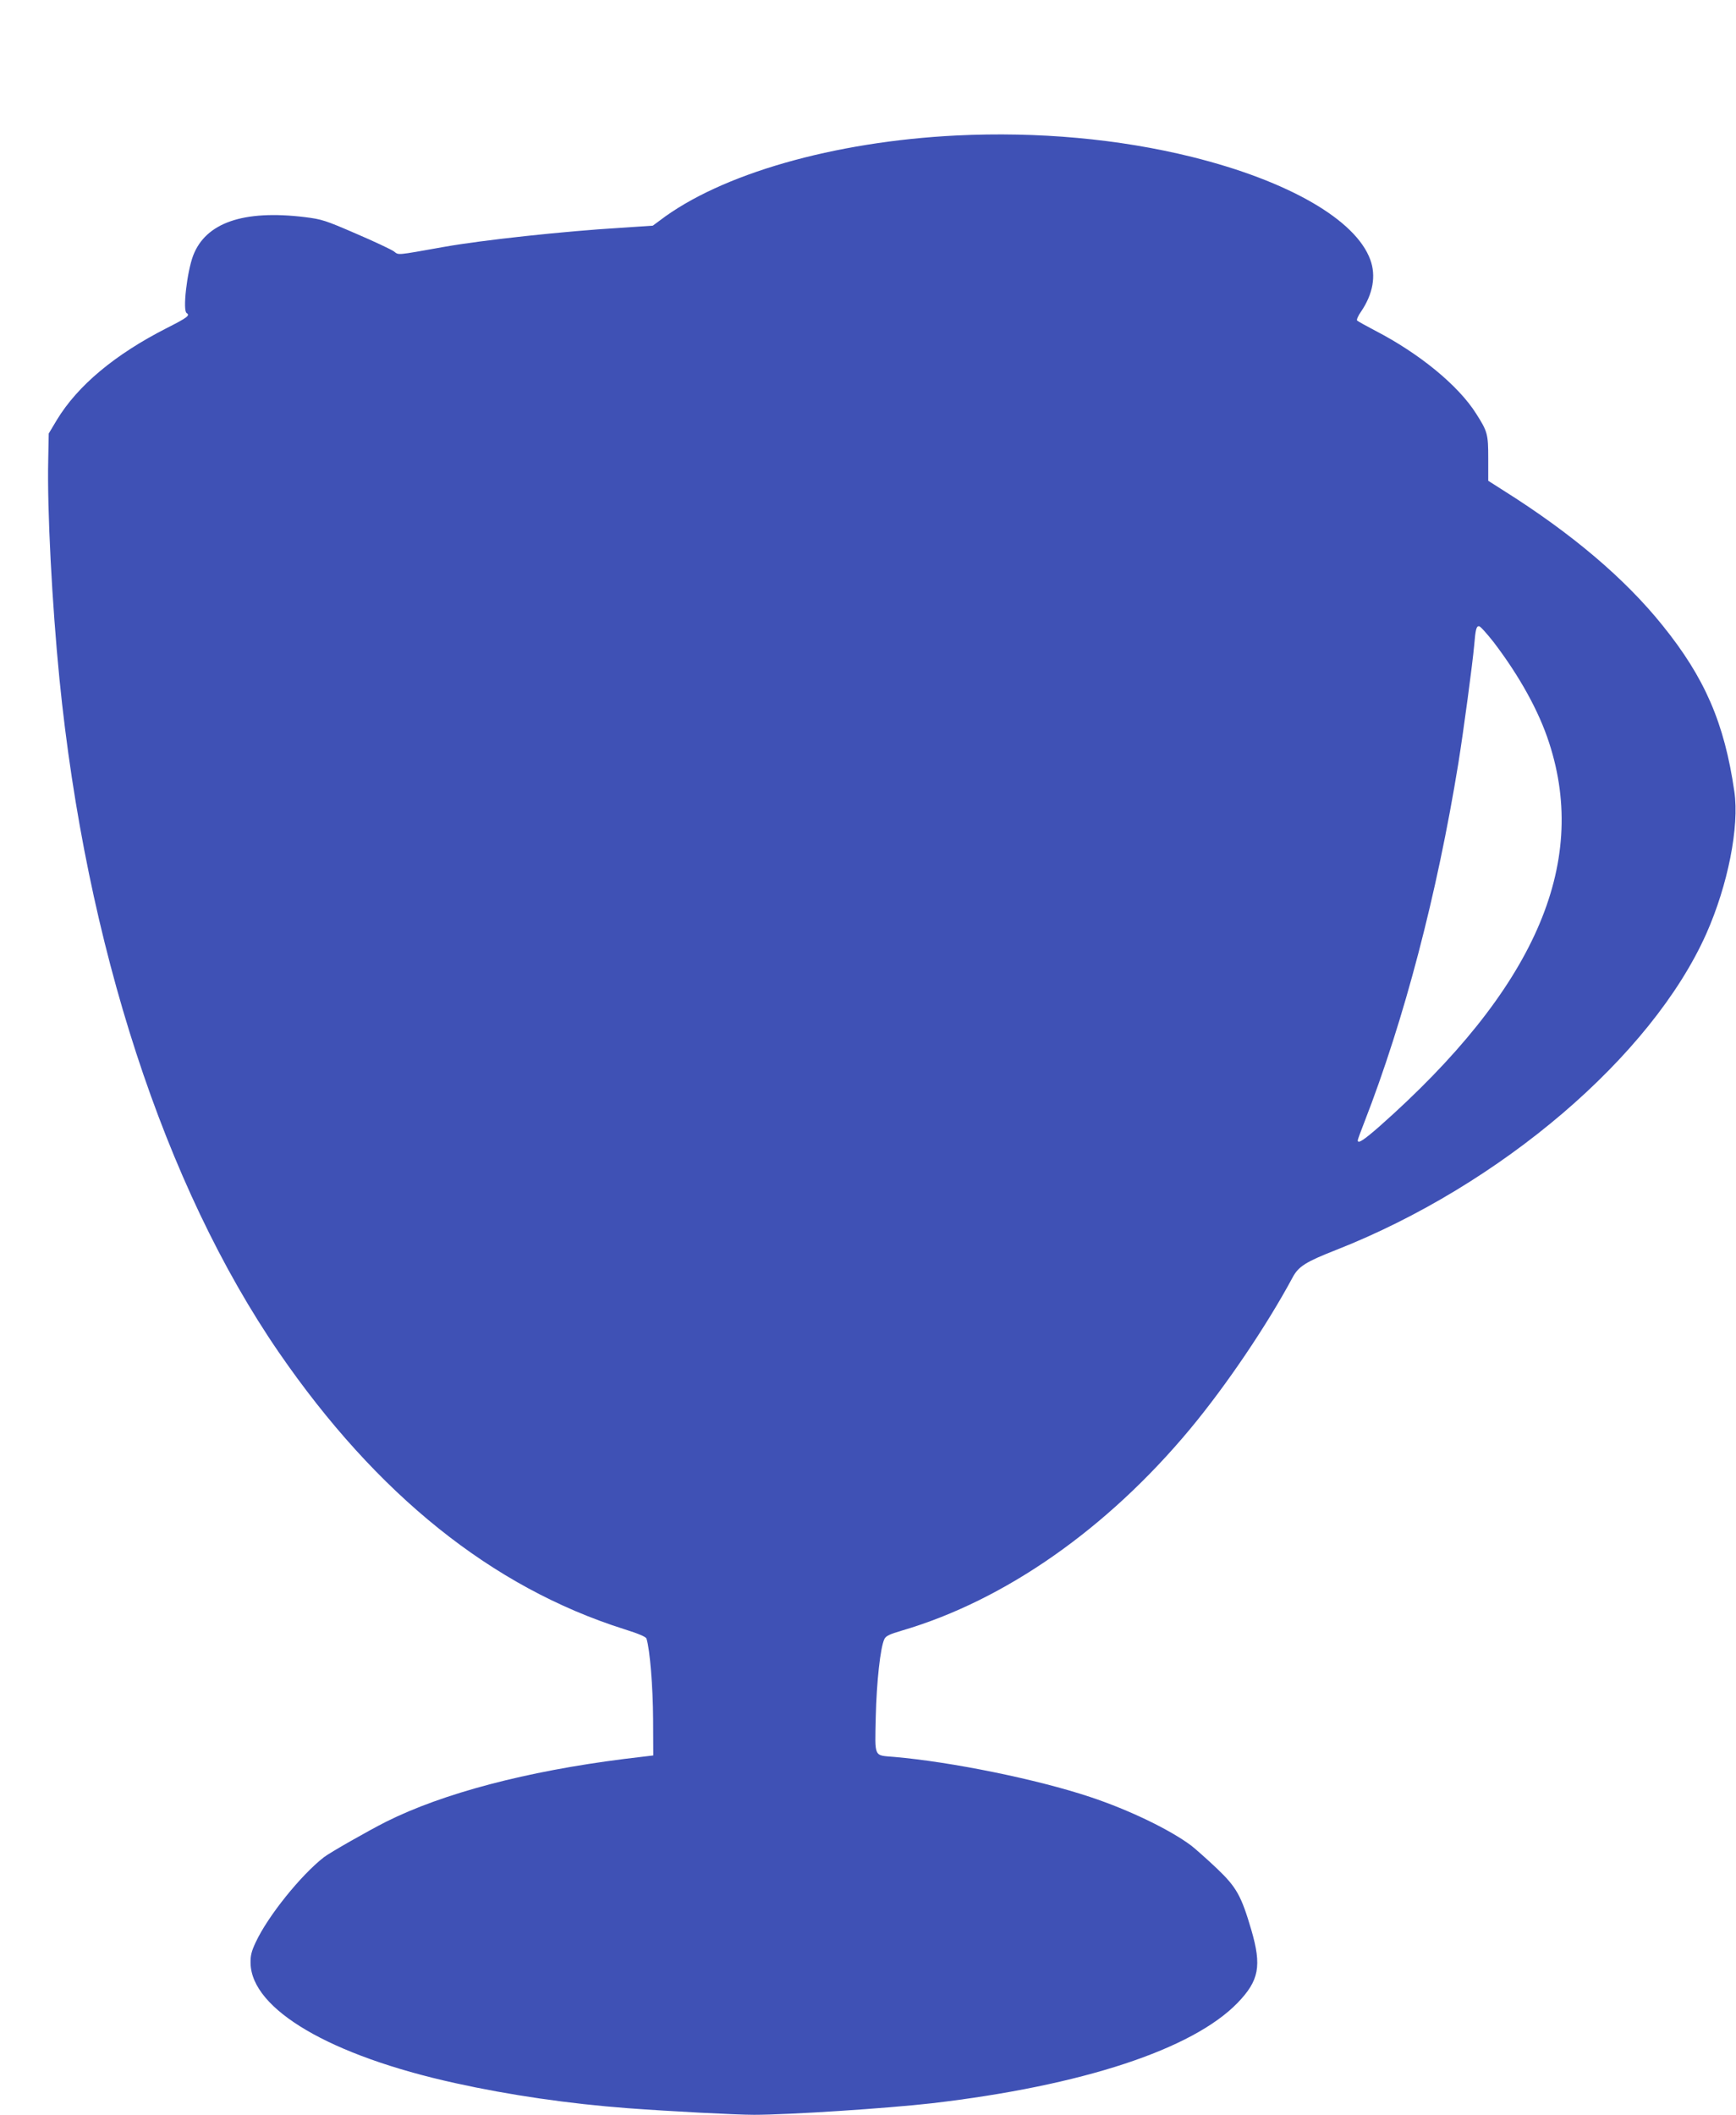
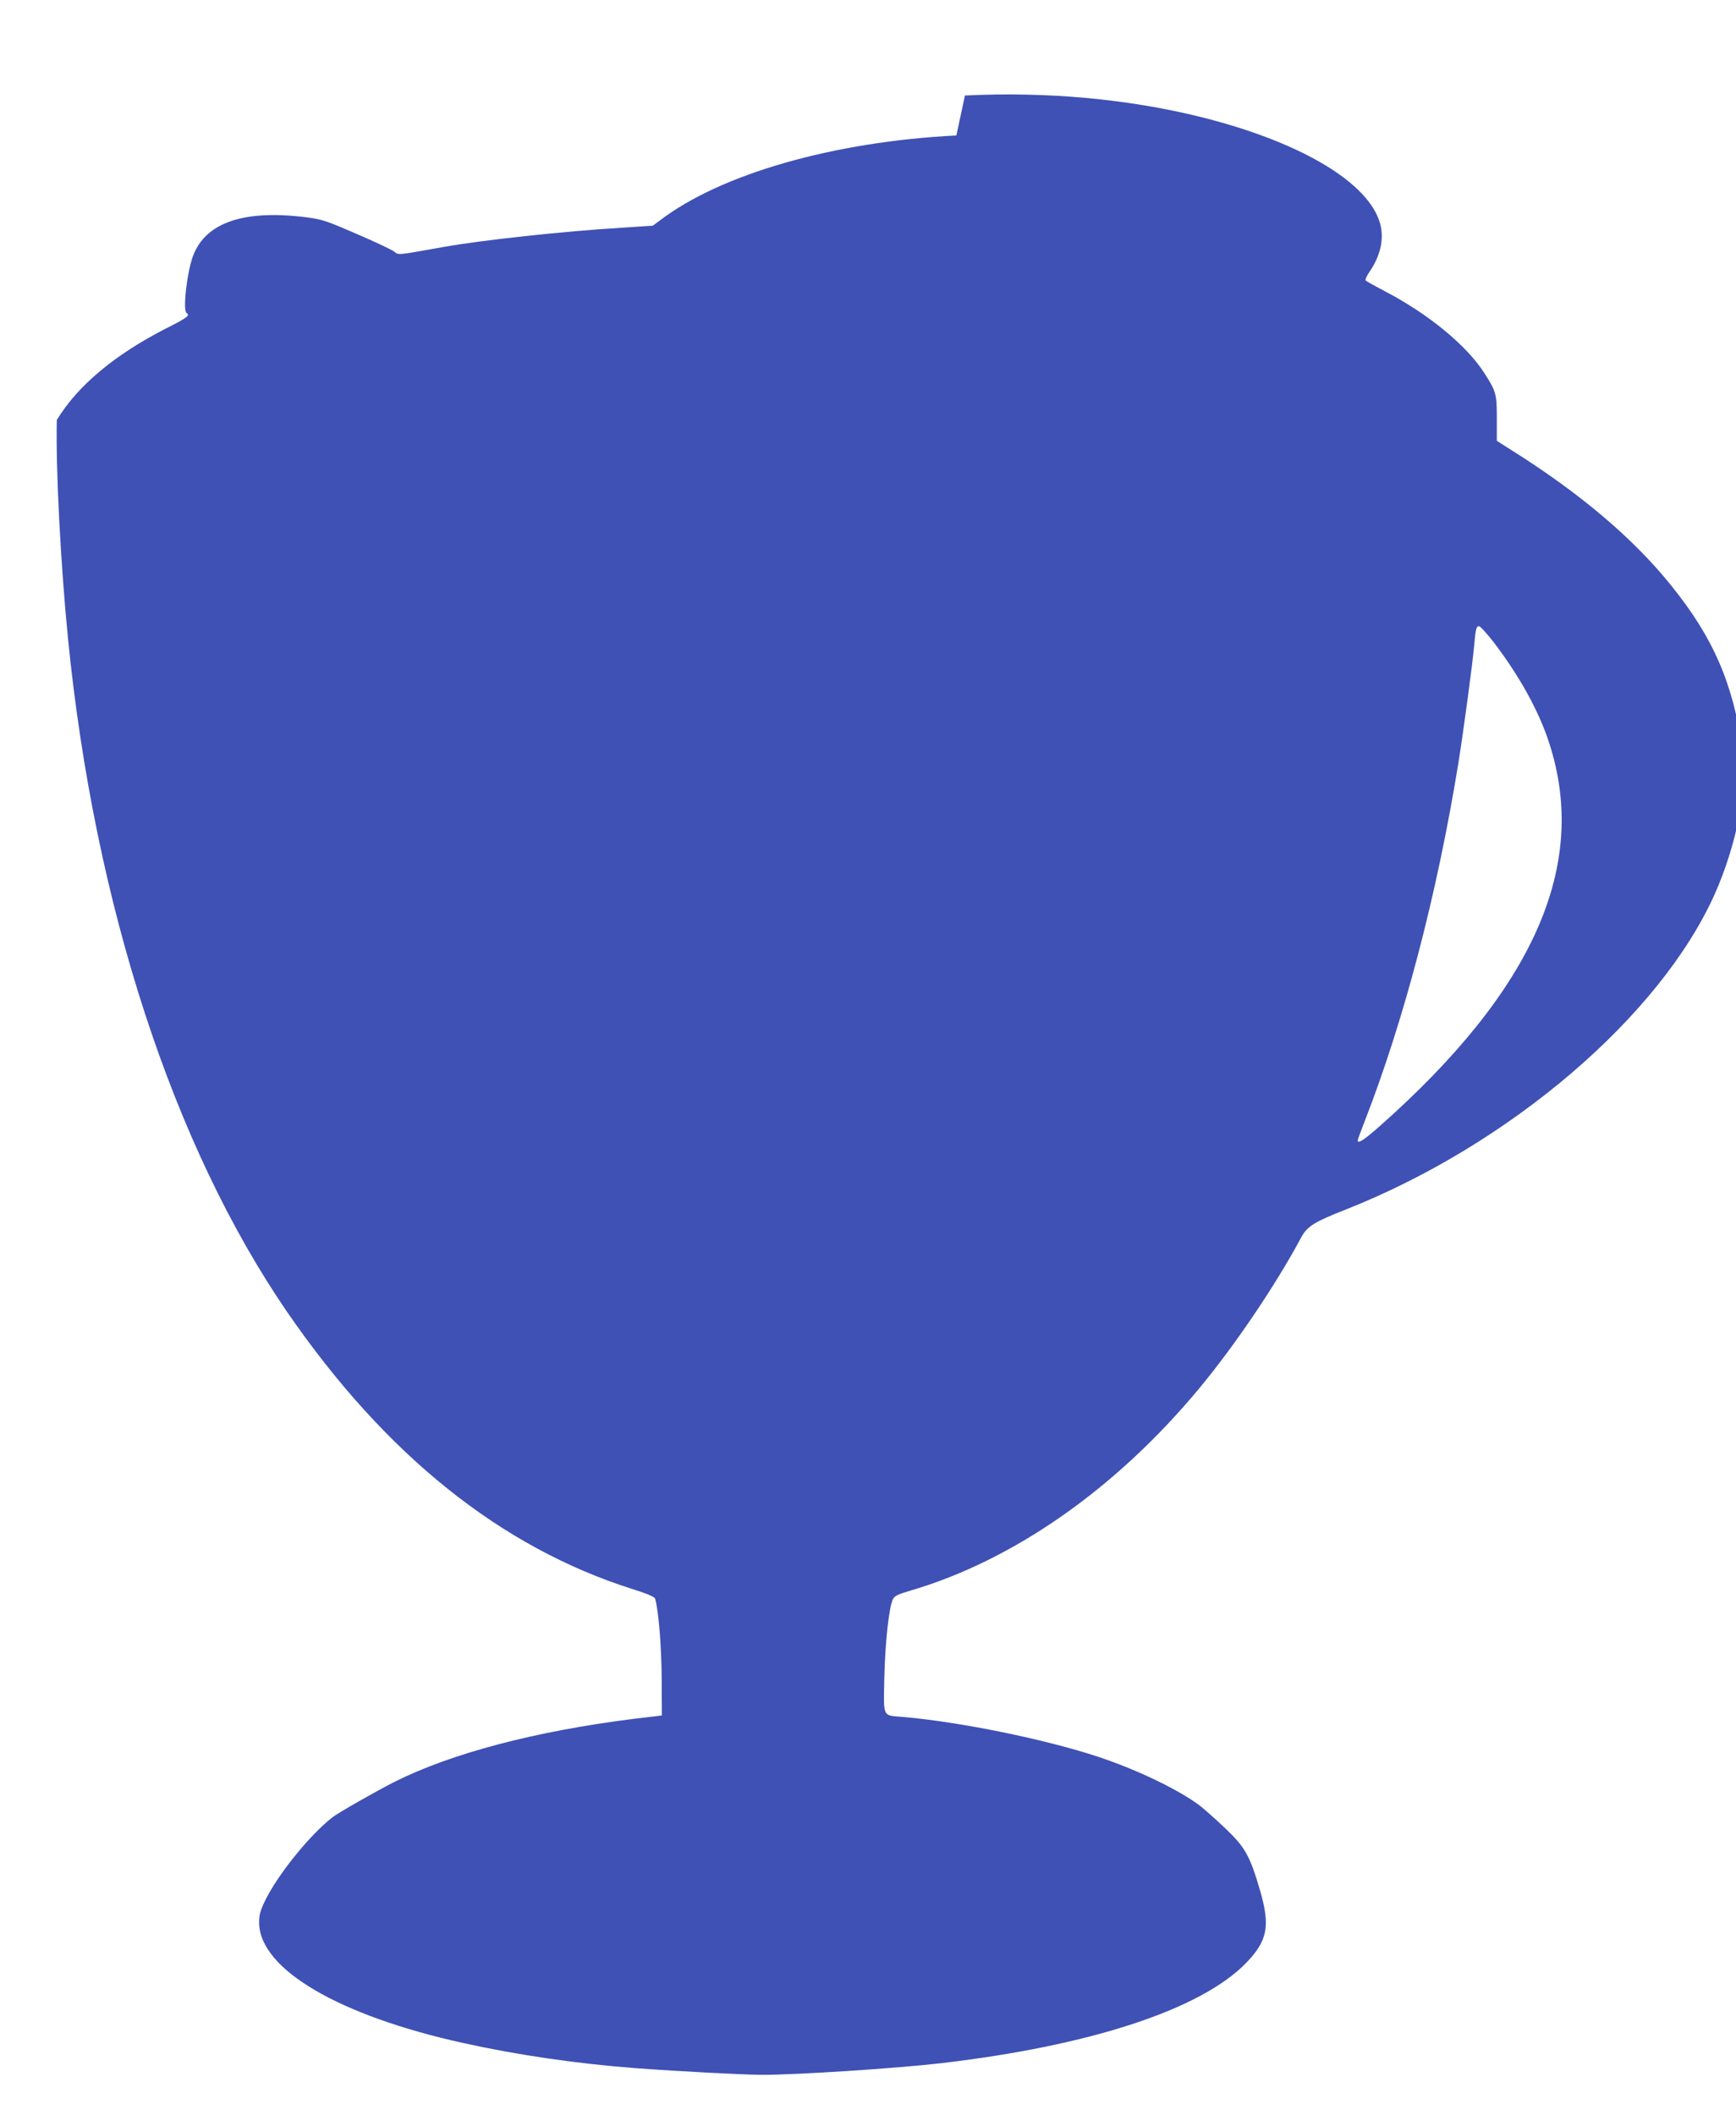
<svg xmlns="http://www.w3.org/2000/svg" version="1.0" width="1051pt" height="1280pt" viewBox="0 0 1051 1280" preserveAspectRatio="xMidYMid meet">
  <g transform="translate(0,1280) scale(0.1,-0.1)" fill="#3f51b5" stroke="none">
-     <path d="M5790 11980 c-743 -37 -1427 -233 -1796 -515 l-42 -31 -198 -13 c-343 -21 -833 -74 -1064 -115 -298 -53 -274 -51 -306 -27 -16 11 -119 60 -229 107 -187 81 -207 87 -310 100 -372 45 -600 -34 -676 -234 -37 -99 -64 -332 -39 -347 22 -14 5 -27 -119 -90 -315 -160 -541 -349 -667 -557 l-49 -82 -3 -160 c-7 -298 23 -872 68 -1326 161 -1612 636 -3068 1328 -4075 594 -863 1291 -1422 2089 -1675 89 -28 134 -47 137 -58 21 -68 39 -292 40 -487 l1 -220 -175 -21 c-594 -75 -1098 -208 -1442 -380 -107 -54 -341 -187 -377 -215 -139 -108 -339 -356 -413 -515 -26 -55 -32 -81 -31 -127 6 -279 483 -559 1238 -725 330 -73 689 -125 1045 -152 256 -19 655 -40 765 -40 212 0 807 39 1078 70 908 106 1577 326 1850 608 130 135 146 223 83 440 -61 208 -90 260 -210 374 -58 55 -126 115 -151 135 -128 97 -378 218 -616 297 -322 107 -838 212 -1184 242 -127 11 -118 -9 -113 242 5 214 28 421 52 471 9 19 31 30 107 52 623 183 1242 616 1745 1221 217 261 462 623 619 915 36 68 79 95 265 168 996 392 1909 1172 2240 1913 131 295 201 648 170 861 -60 415 -179 689 -435 1006 -229 285 -552 558 -964 817 l-91 58 0 136 c0 146 -4 162 -73 270 -107 170 -343 364 -612 503 -55 29 -104 56 -109 61 -4 4 6 29 24 54 72 106 92 216 56 314 -88 242 -496 477 -1079 622 -444 110 -934 154 -1427 130z m3253 -3067 c156 -205 274 -417 336 -610 241 -740 -93 -1494 -1028 -2321 -95 -83 -131 -107 -131 -84 0 5 18 54 40 110 242 622 440 1379 569 2172 32 200 86 602 96 715 8 96 13 115 29 115 8 0 47 -44 89 -97z" />
+     <path d="M5790 11980 c-743 -37 -1427 -233 -1796 -515 l-42 -31 -198 -13 c-343 -21 -833 -74 -1064 -115 -298 -53 -274 -51 -306 -27 -16 11 -119 60 -229 107 -187 81 -207 87 -310 100 -372 45 -600 -34 -676 -234 -37 -99 -64 -332 -39 -347 22 -14 5 -27 -119 -90 -315 -160 -541 -349 -667 -557 c-7 -298 23 -872 68 -1326 161 -1612 636 -3068 1328 -4075 594 -863 1291 -1422 2089 -1675 89 -28 134 -47 137 -58 21 -68 39 -292 40 -487 l1 -220 -175 -21 c-594 -75 -1098 -208 -1442 -380 -107 -54 -341 -187 -377 -215 -139 -108 -339 -356 -413 -515 -26 -55 -32 -81 -31 -127 6 -279 483 -559 1238 -725 330 -73 689 -125 1045 -152 256 -19 655 -40 765 -40 212 0 807 39 1078 70 908 106 1577 326 1850 608 130 135 146 223 83 440 -61 208 -90 260 -210 374 -58 55 -126 115 -151 135 -128 97 -378 218 -616 297 -322 107 -838 212 -1184 242 -127 11 -118 -9 -113 242 5 214 28 421 52 471 9 19 31 30 107 52 623 183 1242 616 1745 1221 217 261 462 623 619 915 36 68 79 95 265 168 996 392 1909 1172 2240 1913 131 295 201 648 170 861 -60 415 -179 689 -435 1006 -229 285 -552 558 -964 817 l-91 58 0 136 c0 146 -4 162 -73 270 -107 170 -343 364 -612 503 -55 29 -104 56 -109 61 -4 4 6 29 24 54 72 106 92 216 56 314 -88 242 -496 477 -1079 622 -444 110 -934 154 -1427 130z m3253 -3067 c156 -205 274 -417 336 -610 241 -740 -93 -1494 -1028 -2321 -95 -83 -131 -107 -131 -84 0 5 18 54 40 110 242 622 440 1379 569 2172 32 200 86 602 96 715 8 96 13 115 29 115 8 0 47 -44 89 -97z" />
  </g>
</svg>